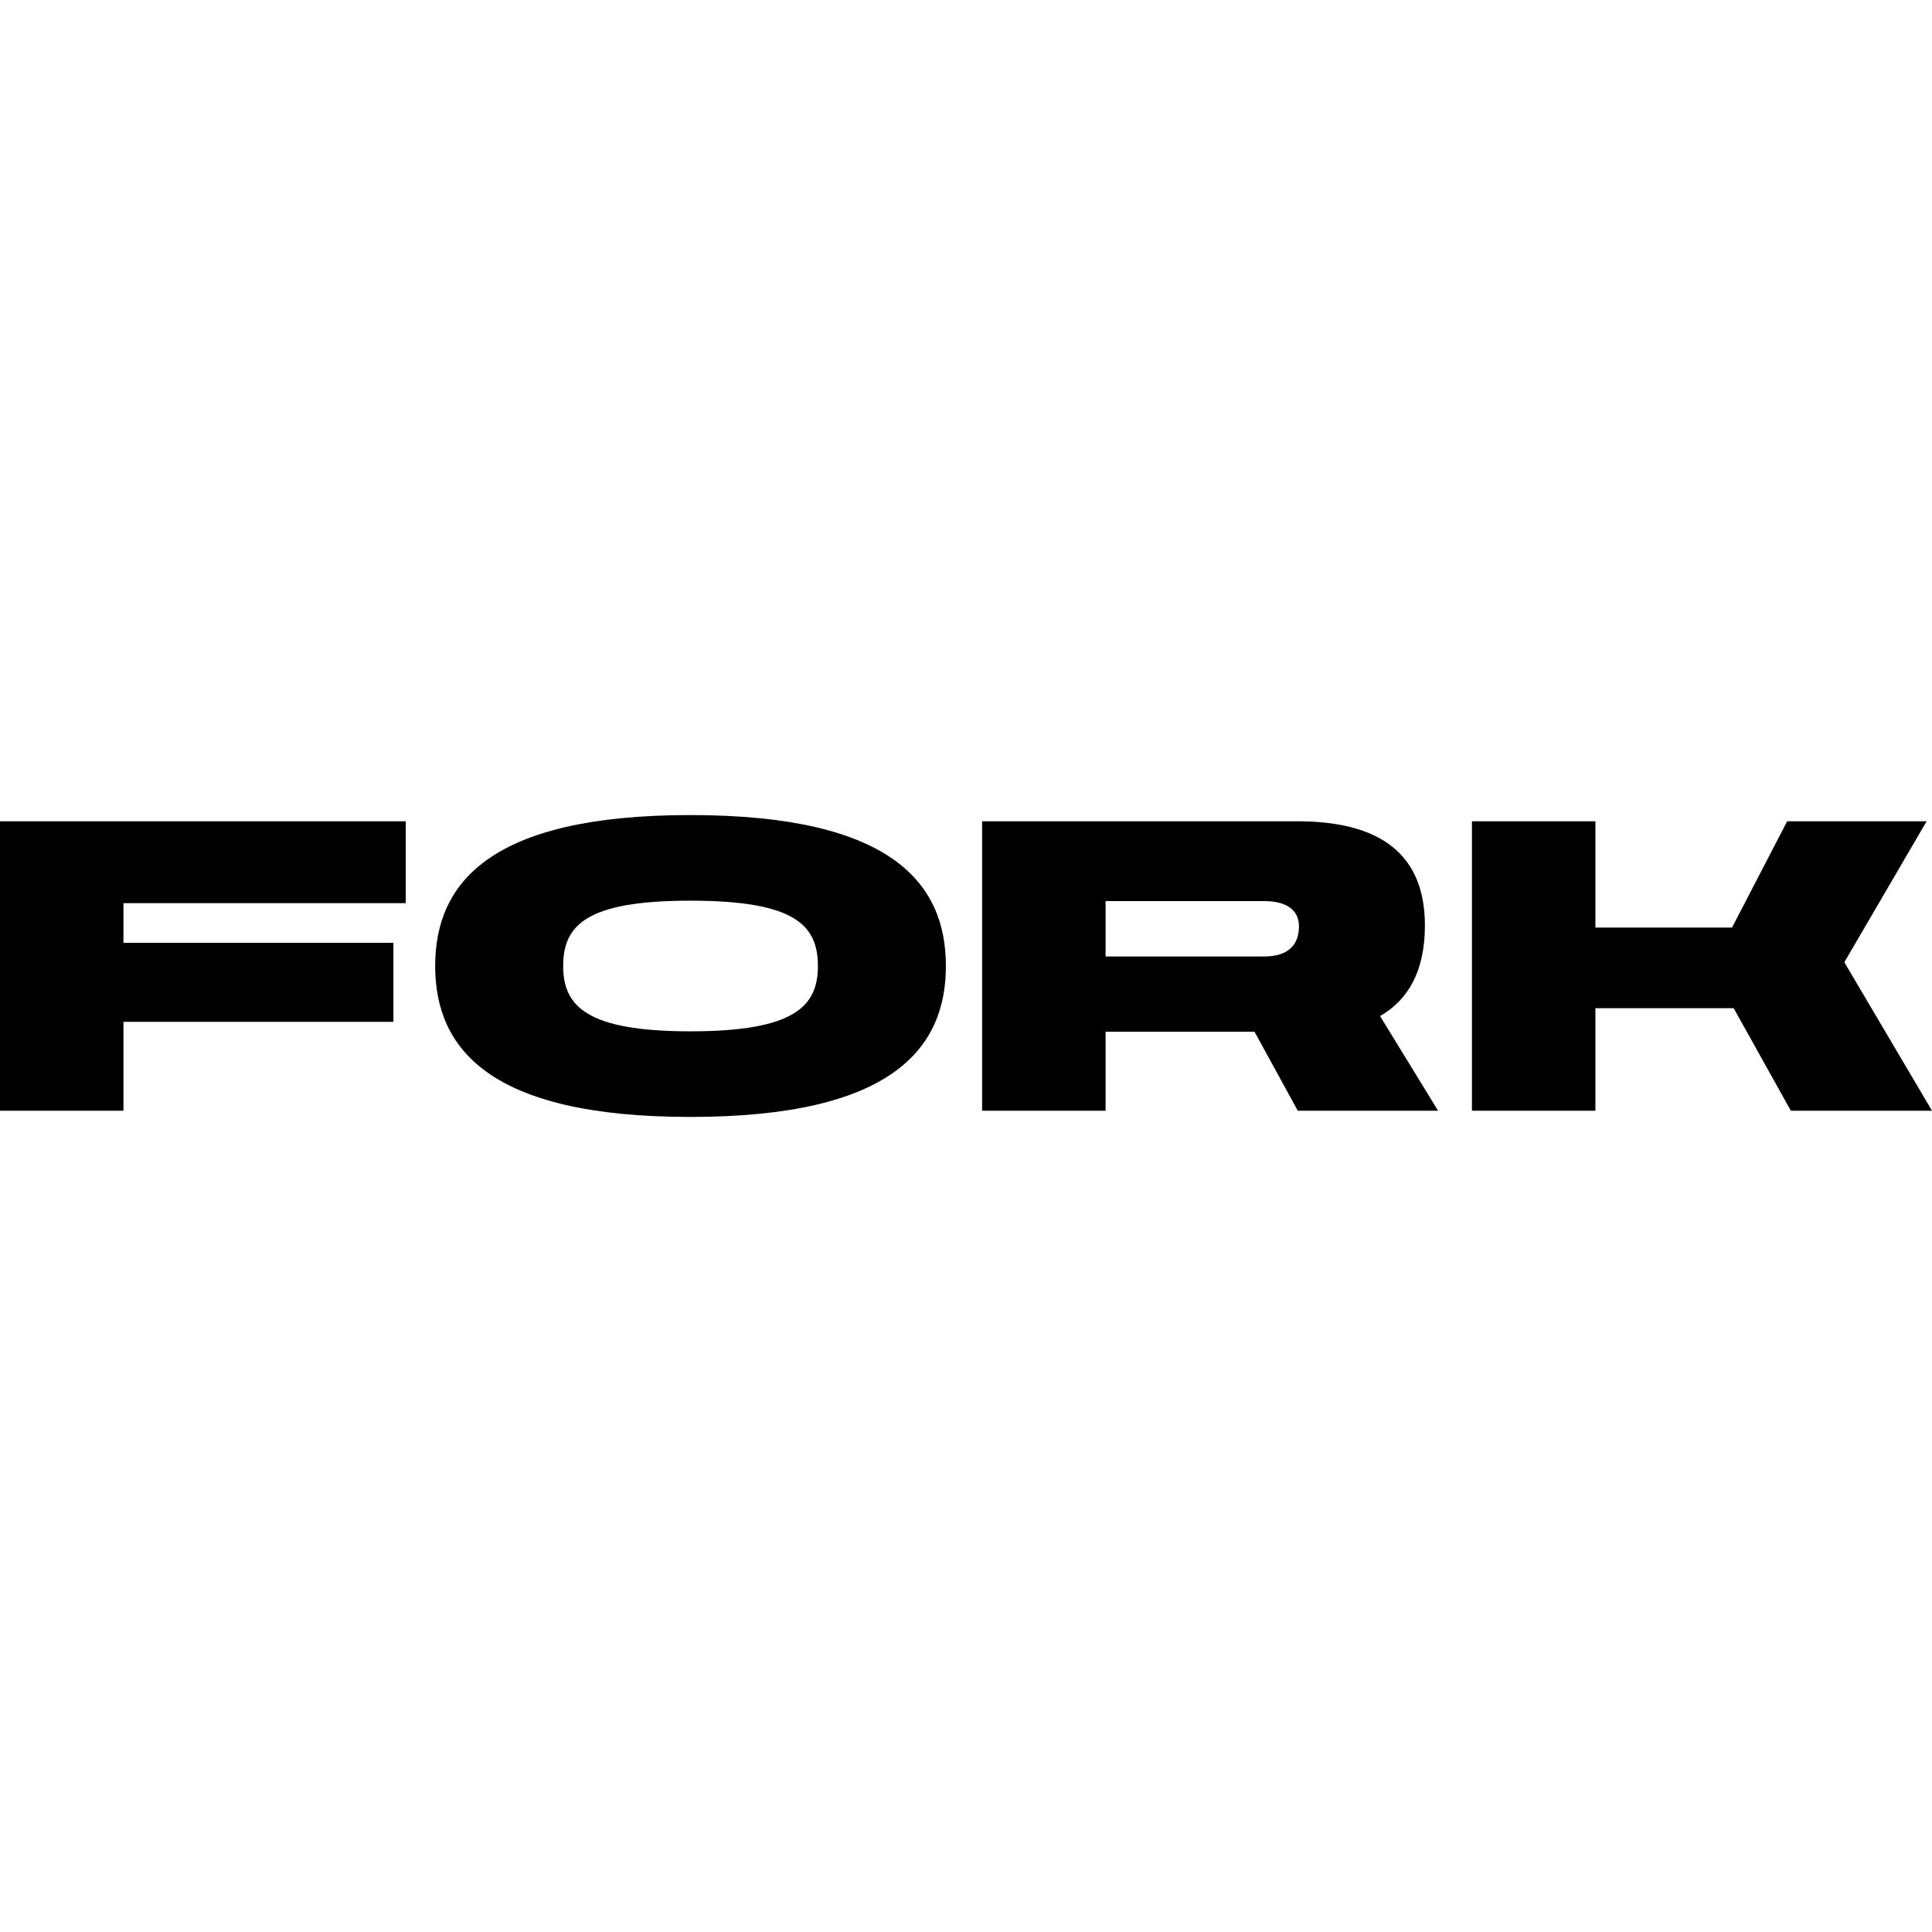
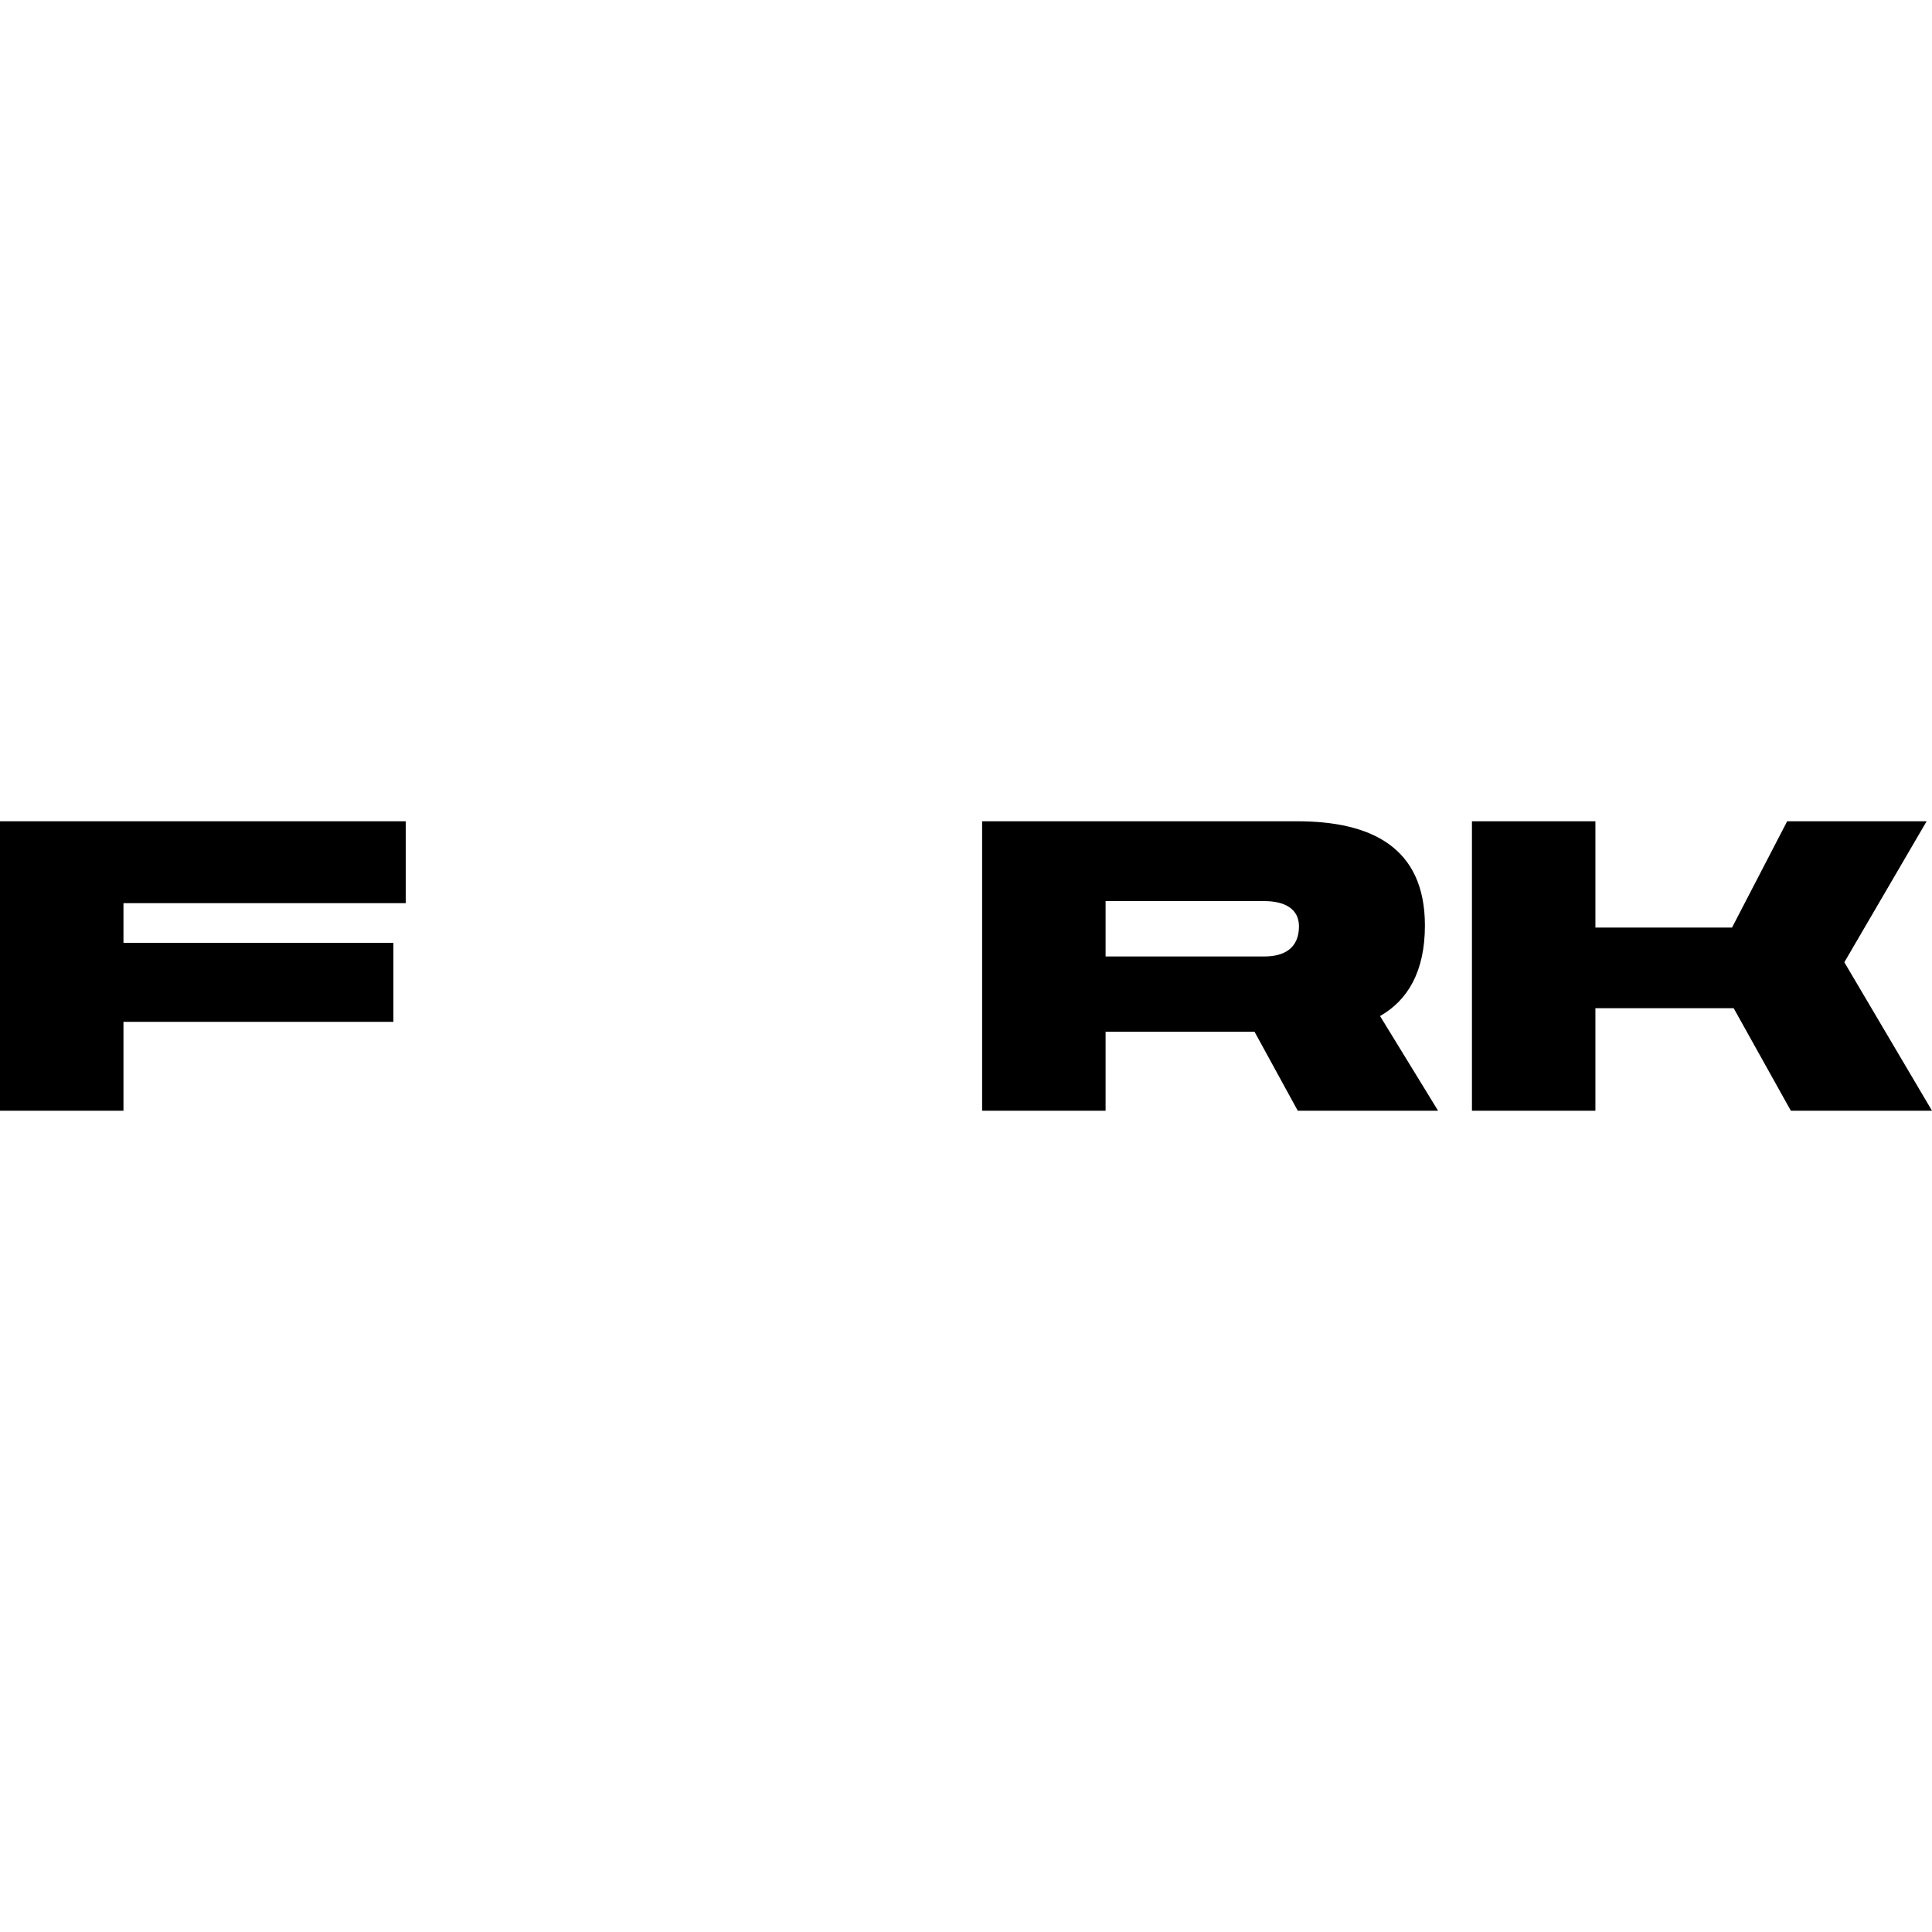
<svg xmlns="http://www.w3.org/2000/svg" fill="none" viewBox="0 0 32 32" height="32" width="32">
  <path fill="black" d="M29.662 18.397L28.715 16.699H26.425V18.397H24.38V13.603H26.425V15.363H28.688L29.601 13.603H31.911L30.548 15.938L32 18.397H29.662Z" />
  <path fill="black" d="M16.267 18.397V13.603H21.488C22.701 13.603 23.601 14.027 23.601 15.329C23.601 16.096 23.314 16.569 22.858 16.829L23.819 18.397H21.495L20.779 17.089H18.312V18.397H16.267ZM18.312 15.842H20.942C21.27 15.842 21.515 15.706 21.515 15.342C21.515 15.048 21.27 14.925 20.942 14.925H18.312V15.842Z" />
-   <path fill="black" d="M11.434 18.5C8.108 18.5 7.208 17.37 7.208 16C7.208 14.63 8.108 13.5 11.434 13.5C14.767 13.5 15.667 14.63 15.667 16C15.667 17.37 14.767 18.5 11.434 18.5ZM9.328 16C9.328 16.664 9.716 17.082 11.434 17.082C13.165 17.082 13.547 16.664 13.547 16C13.547 15.322 13.165 14.918 11.434 14.918C9.716 14.918 9.328 15.322 9.328 16Z" />
  <path fill="black" d="M0 18.397V13.603H6.72V14.959H2.045V15.616H6.516V16.925H2.045V18.397H0Z" />
</svg>